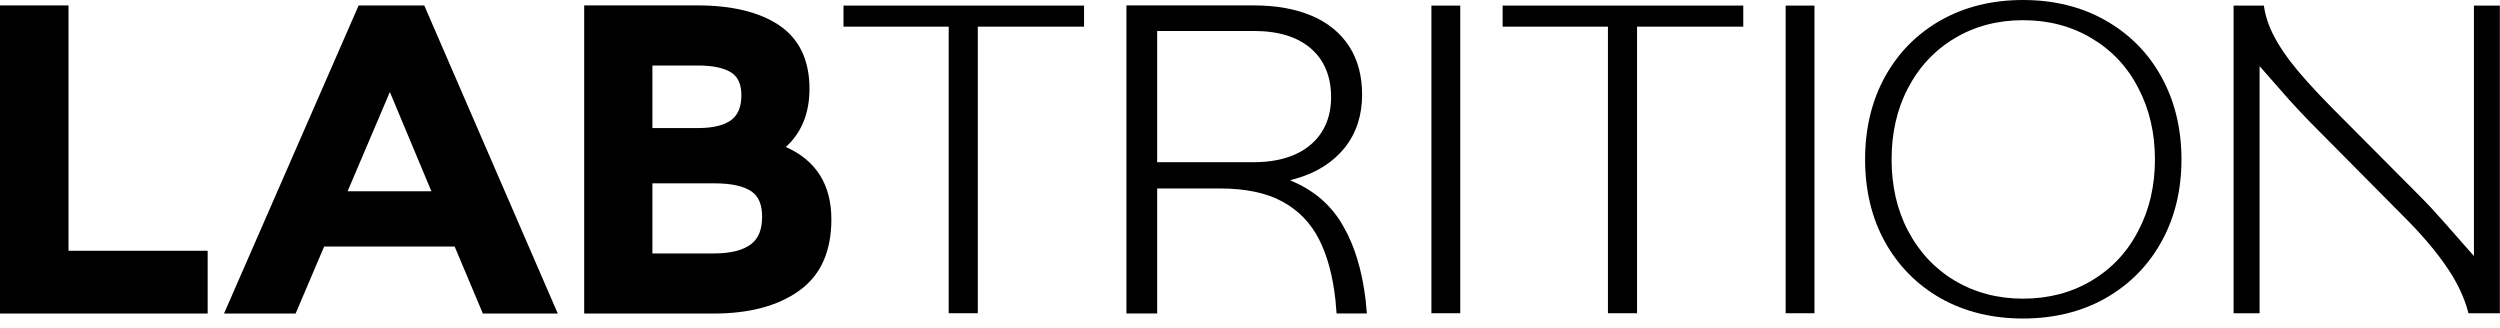
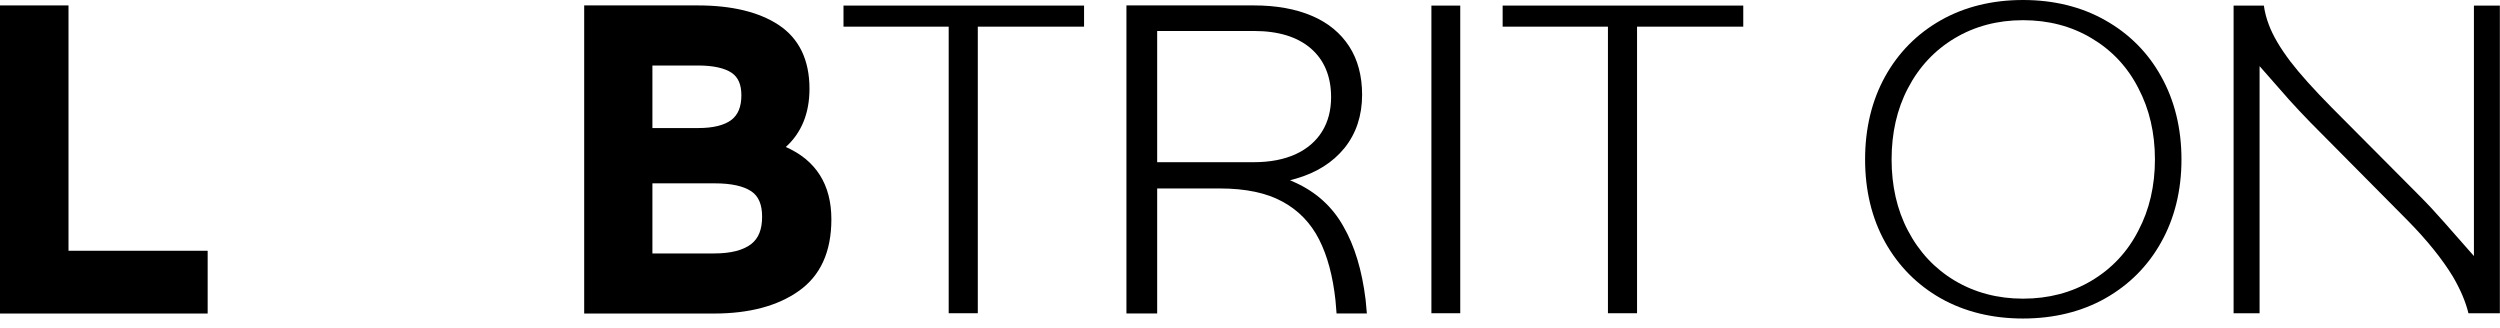
<svg xmlns="http://www.w3.org/2000/svg" width="160" height="21" viewBox="0 0 160 21" fill="none">
  <g clip-path="url(#clip0_95_2)">
    <path d="M4.384 0.347H0V20.066H13.29V16.049H4.384V0.347Z" fill="black" />
    <path d="M48.069 15.626C47.557 16.016 46.769 16.22 45.709 16.22H41.754V11.734H45.752C46.799 11.734 47.585 11.906 48.093 12.25C48.55 12.561 48.775 13.088 48.775 13.872C48.775 14.682 48.547 15.257 48.069 15.626ZM41.754 4.192H44.667C45.645 4.192 46.376 4.354 46.836 4.666C47.253 4.957 47.448 5.421 47.448 6.102C47.448 6.824 47.24 7.342 46.814 7.671C46.361 8.015 45.645 8.195 44.696 8.195H41.754V4.192ZM50.291 9.407C51.296 8.5 51.807 7.246 51.807 5.679C51.807 3.827 51.135 2.452 49.819 1.587C48.565 0.765 46.827 0.347 44.667 0.347H37.388V20.066H45.709C47.944 20.066 49.764 19.581 51.107 18.633C52.511 17.652 53.208 16.11 53.208 14.036C53.208 11.814 52.224 10.261 50.291 9.407Z" fill="black" />
    <path d="M96.169 1.706H102.908V20.047H104.771V1.706H111.569V0.357H96.169V1.706Z" fill="black" />
    <path d="M53.984 1.706H60.716V20.047H62.579V1.706H69.38V0.357H53.984V1.706Z" fill="black" />
-     <path d="M114.282 20.047H116.126V0.358H114.282V20.047Z" fill="black" />
    <path d="M91.61 20.047H93.456V0.358H91.61V20.047Z" fill="black" />
    <path d="M136.86 14.75C136.166 16.116 135.151 17.195 133.856 17.965C132.574 18.73 131.107 19.114 129.471 19.114C127.855 19.114 126.388 18.725 125.105 17.961C123.82 17.195 122.816 16.116 122.104 14.75C121.403 13.417 121.062 11.885 121.062 10.203C121.062 8.521 121.403 6.989 122.104 5.654C122.813 4.287 123.82 3.211 125.105 2.444C126.388 1.677 127.855 1.292 129.471 1.292C131.107 1.292 132.574 1.677 133.856 2.444C135.151 3.21 136.166 4.285 136.86 5.654C137.563 6.989 137.916 8.521 137.916 10.203C137.916 11.885 137.563 13.417 136.86 14.75ZM134.741 1.301C133.222 0.435 131.441 0 129.471 0C127.502 0 125.729 0.435 124.204 1.301C122.694 2.157 121.501 3.36 120.651 4.889C119.796 6.431 119.366 8.218 119.366 10.203C119.366 12.19 119.796 13.972 120.651 15.507C121.501 17.026 122.694 18.231 124.204 19.09C125.729 19.95 127.502 20.385 129.471 20.385C131.441 20.385 133.222 19.95 134.745 19.09C136.261 18.231 137.467 17.026 138.315 15.501C139.174 13.969 139.614 12.187 139.614 10.203C139.614 8.22 139.174 6.431 138.315 4.894C137.467 3.36 136.261 2.157 134.741 1.301Z" fill="black" />
    <path d="M158.331 0.358V16.387L156.426 14.223C155.872 13.591 155.342 13.024 154.846 12.528L149.212 6.864C148.082 5.72 147.188 4.726 146.572 3.919C145.919 3.052 145.467 2.284 145.202 1.574C145.054 1.185 144.945 0.777 144.887 0.358H142.95V20.047H144.613V4.232L146.503 6.383C146.927 6.849 147.383 7.342 147.879 7.848L154.081 14.103C155.351 15.391 156.319 16.604 156.986 17.704C157.457 18.51 157.798 19.295 157.98 20.047H159.991V0.358H158.331Z" fill="black" />
    <path d="M80.254 10.38H74.059V1.983H80.254C81.823 1.983 83.04 2.361 83.899 3.104C84.758 3.851 85.19 4.899 85.19 6.222C85.19 7.048 85.002 7.787 84.615 8.412C84.231 9.039 83.65 9.533 82.916 9.871C82.173 10.207 81.283 10.38 80.254 10.38ZM85.972 14.481C85.278 13.238 84.243 12.305 82.927 11.699L82.562 11.536L82.943 11.432C84.249 11.056 85.297 10.398 86.048 9.472C86.792 8.547 87.175 7.4 87.175 6.065C87.175 4.862 86.898 3.814 86.347 2.967C85.795 2.114 84.995 1.456 83.969 1.018C82.927 0.57 81.679 0.347 80.254 0.347H72.092V20.061H74.059V12.062H78.087C79.71 12.062 81.052 12.343 82.069 12.899C83.105 13.457 83.89 14.278 84.423 15.327C84.953 16.366 85.303 17.673 85.47 19.215L85.54 20.061H87.479L87.4 19.194C87.171 17.31 86.697 15.728 85.972 14.481Z" fill="black" />
-     <path d="M22.247 12.241L24.951 5.889L27.609 12.241H22.247ZM22.953 0.348L14.337 20.067H18.919L20.746 15.777H29.097L30.903 20.067H35.698L27.152 0.348H22.953Z" fill="black" />
  </g>
  <defs>
    <clipPath id="clip0_95_2">
      <rect width="160" height="20.923" fill="white" />
    </clipPath>
  </defs>
</svg>